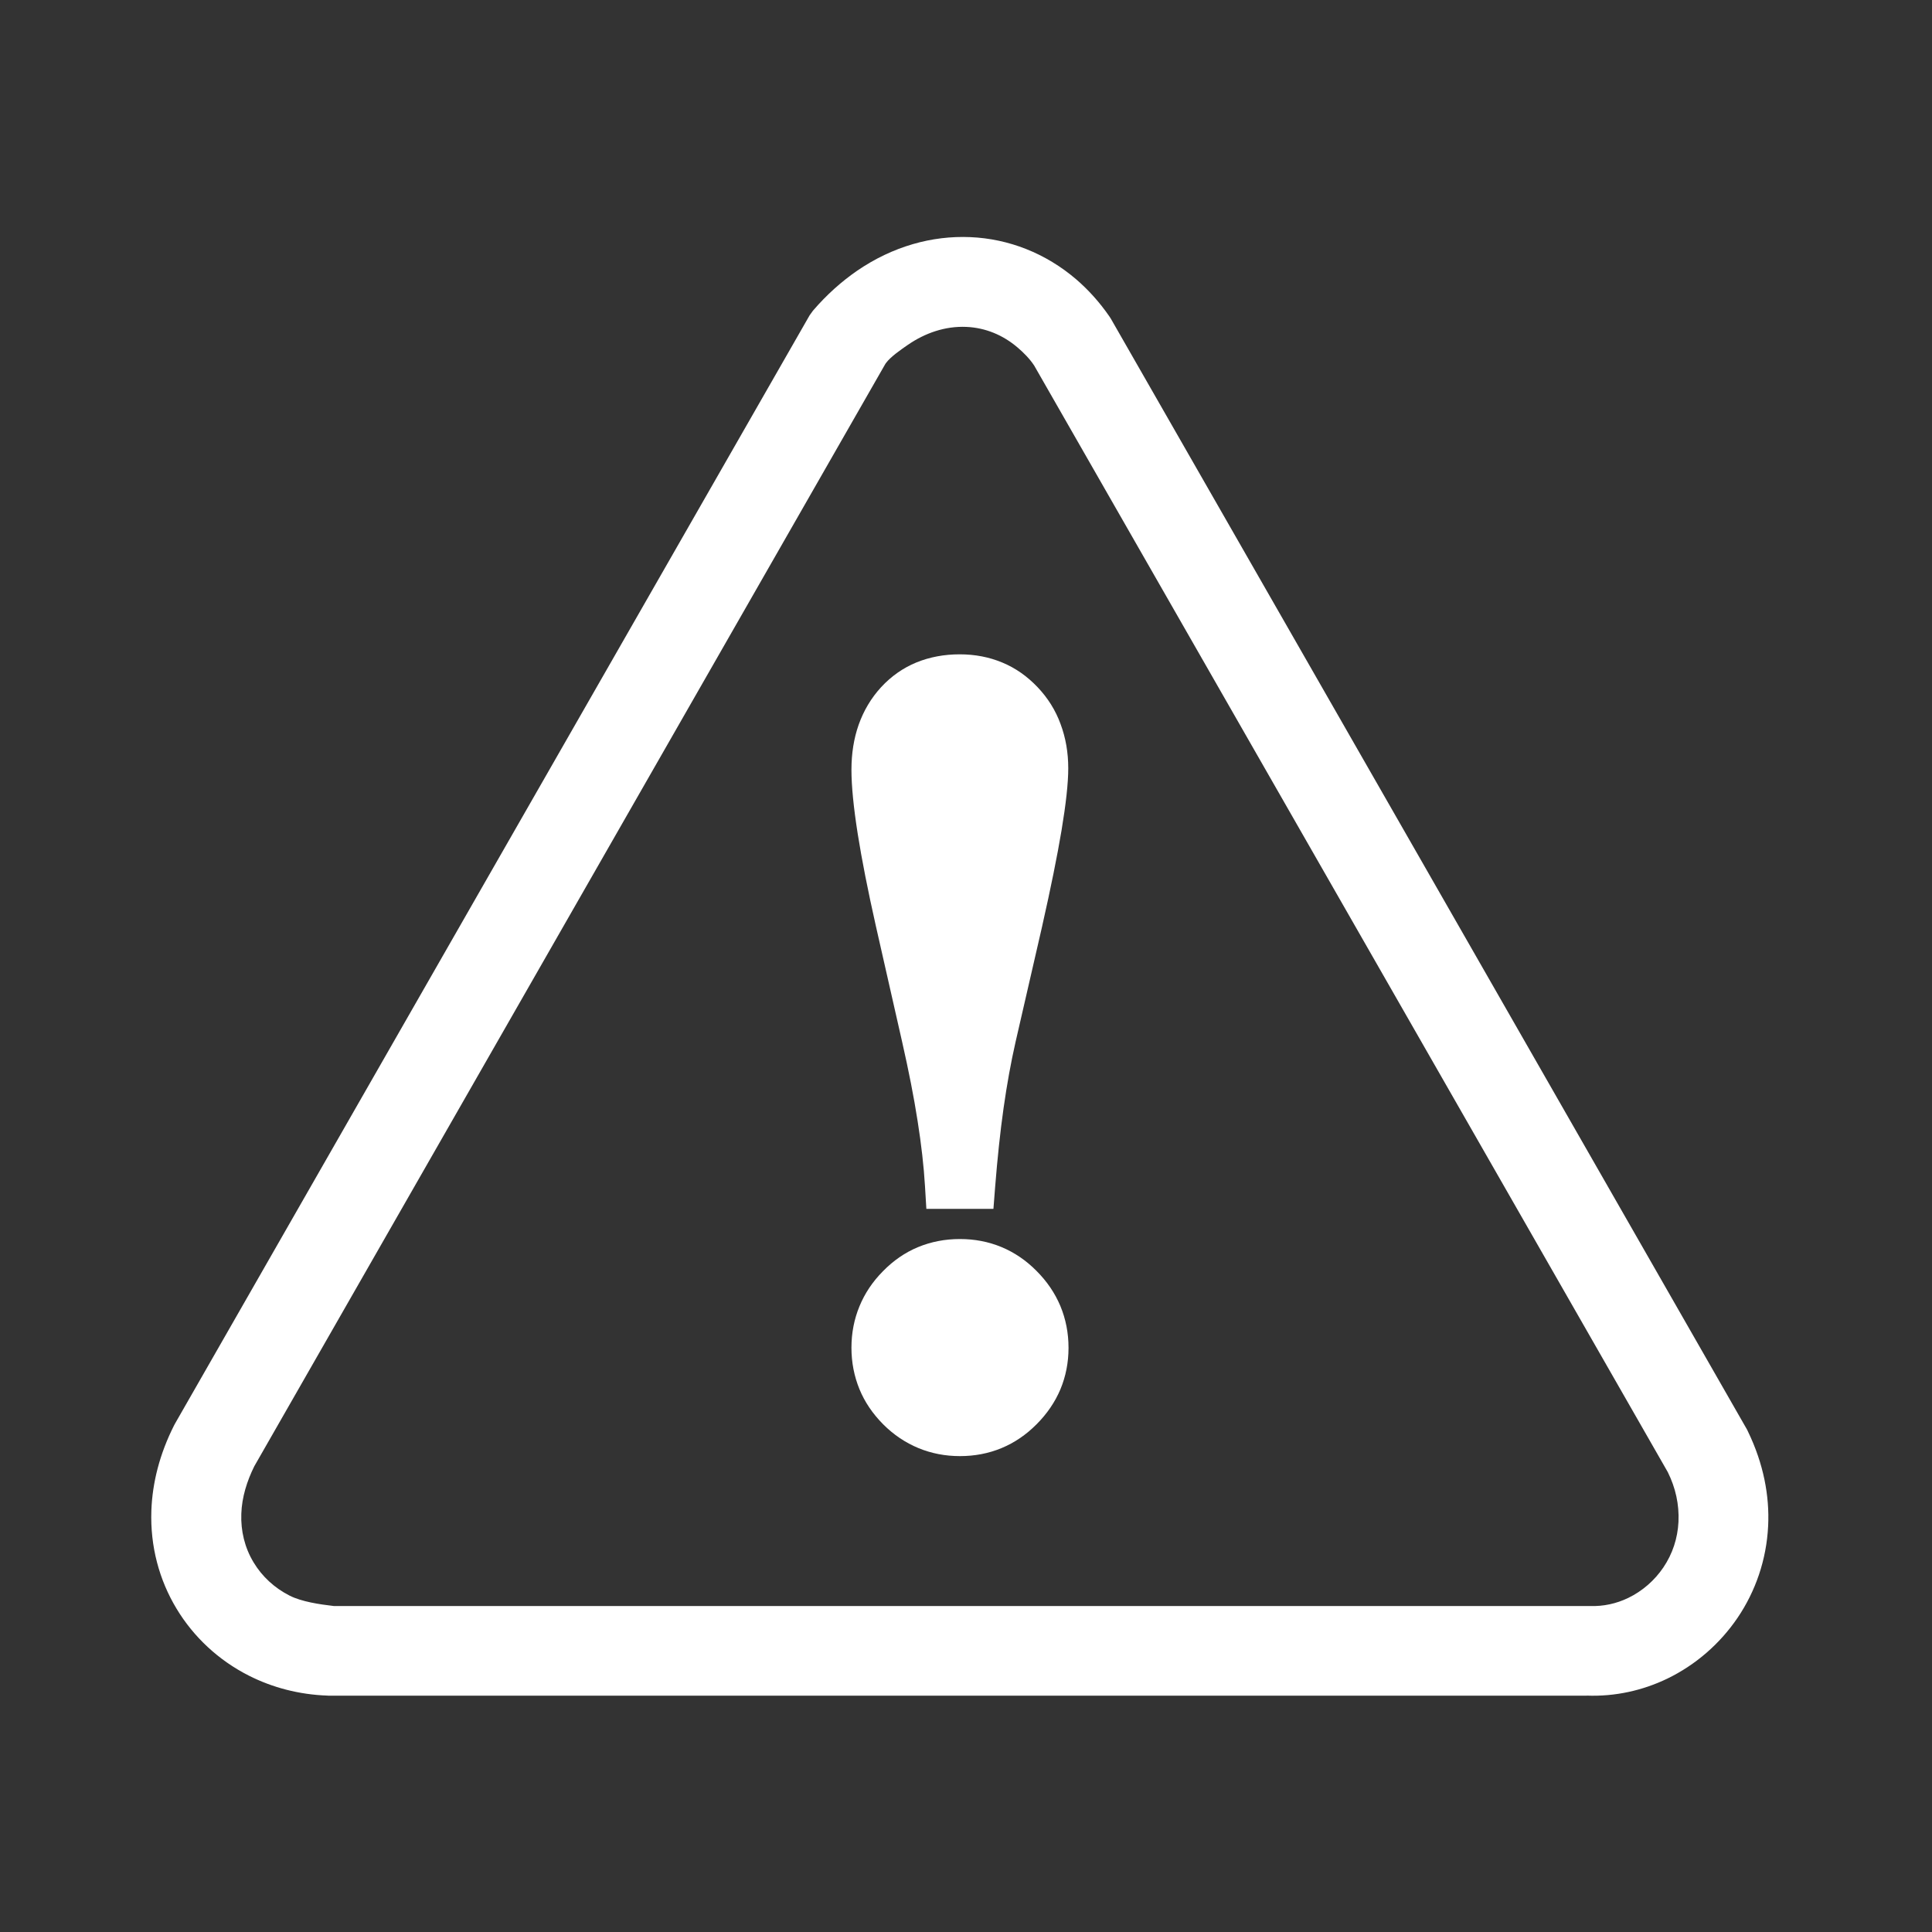
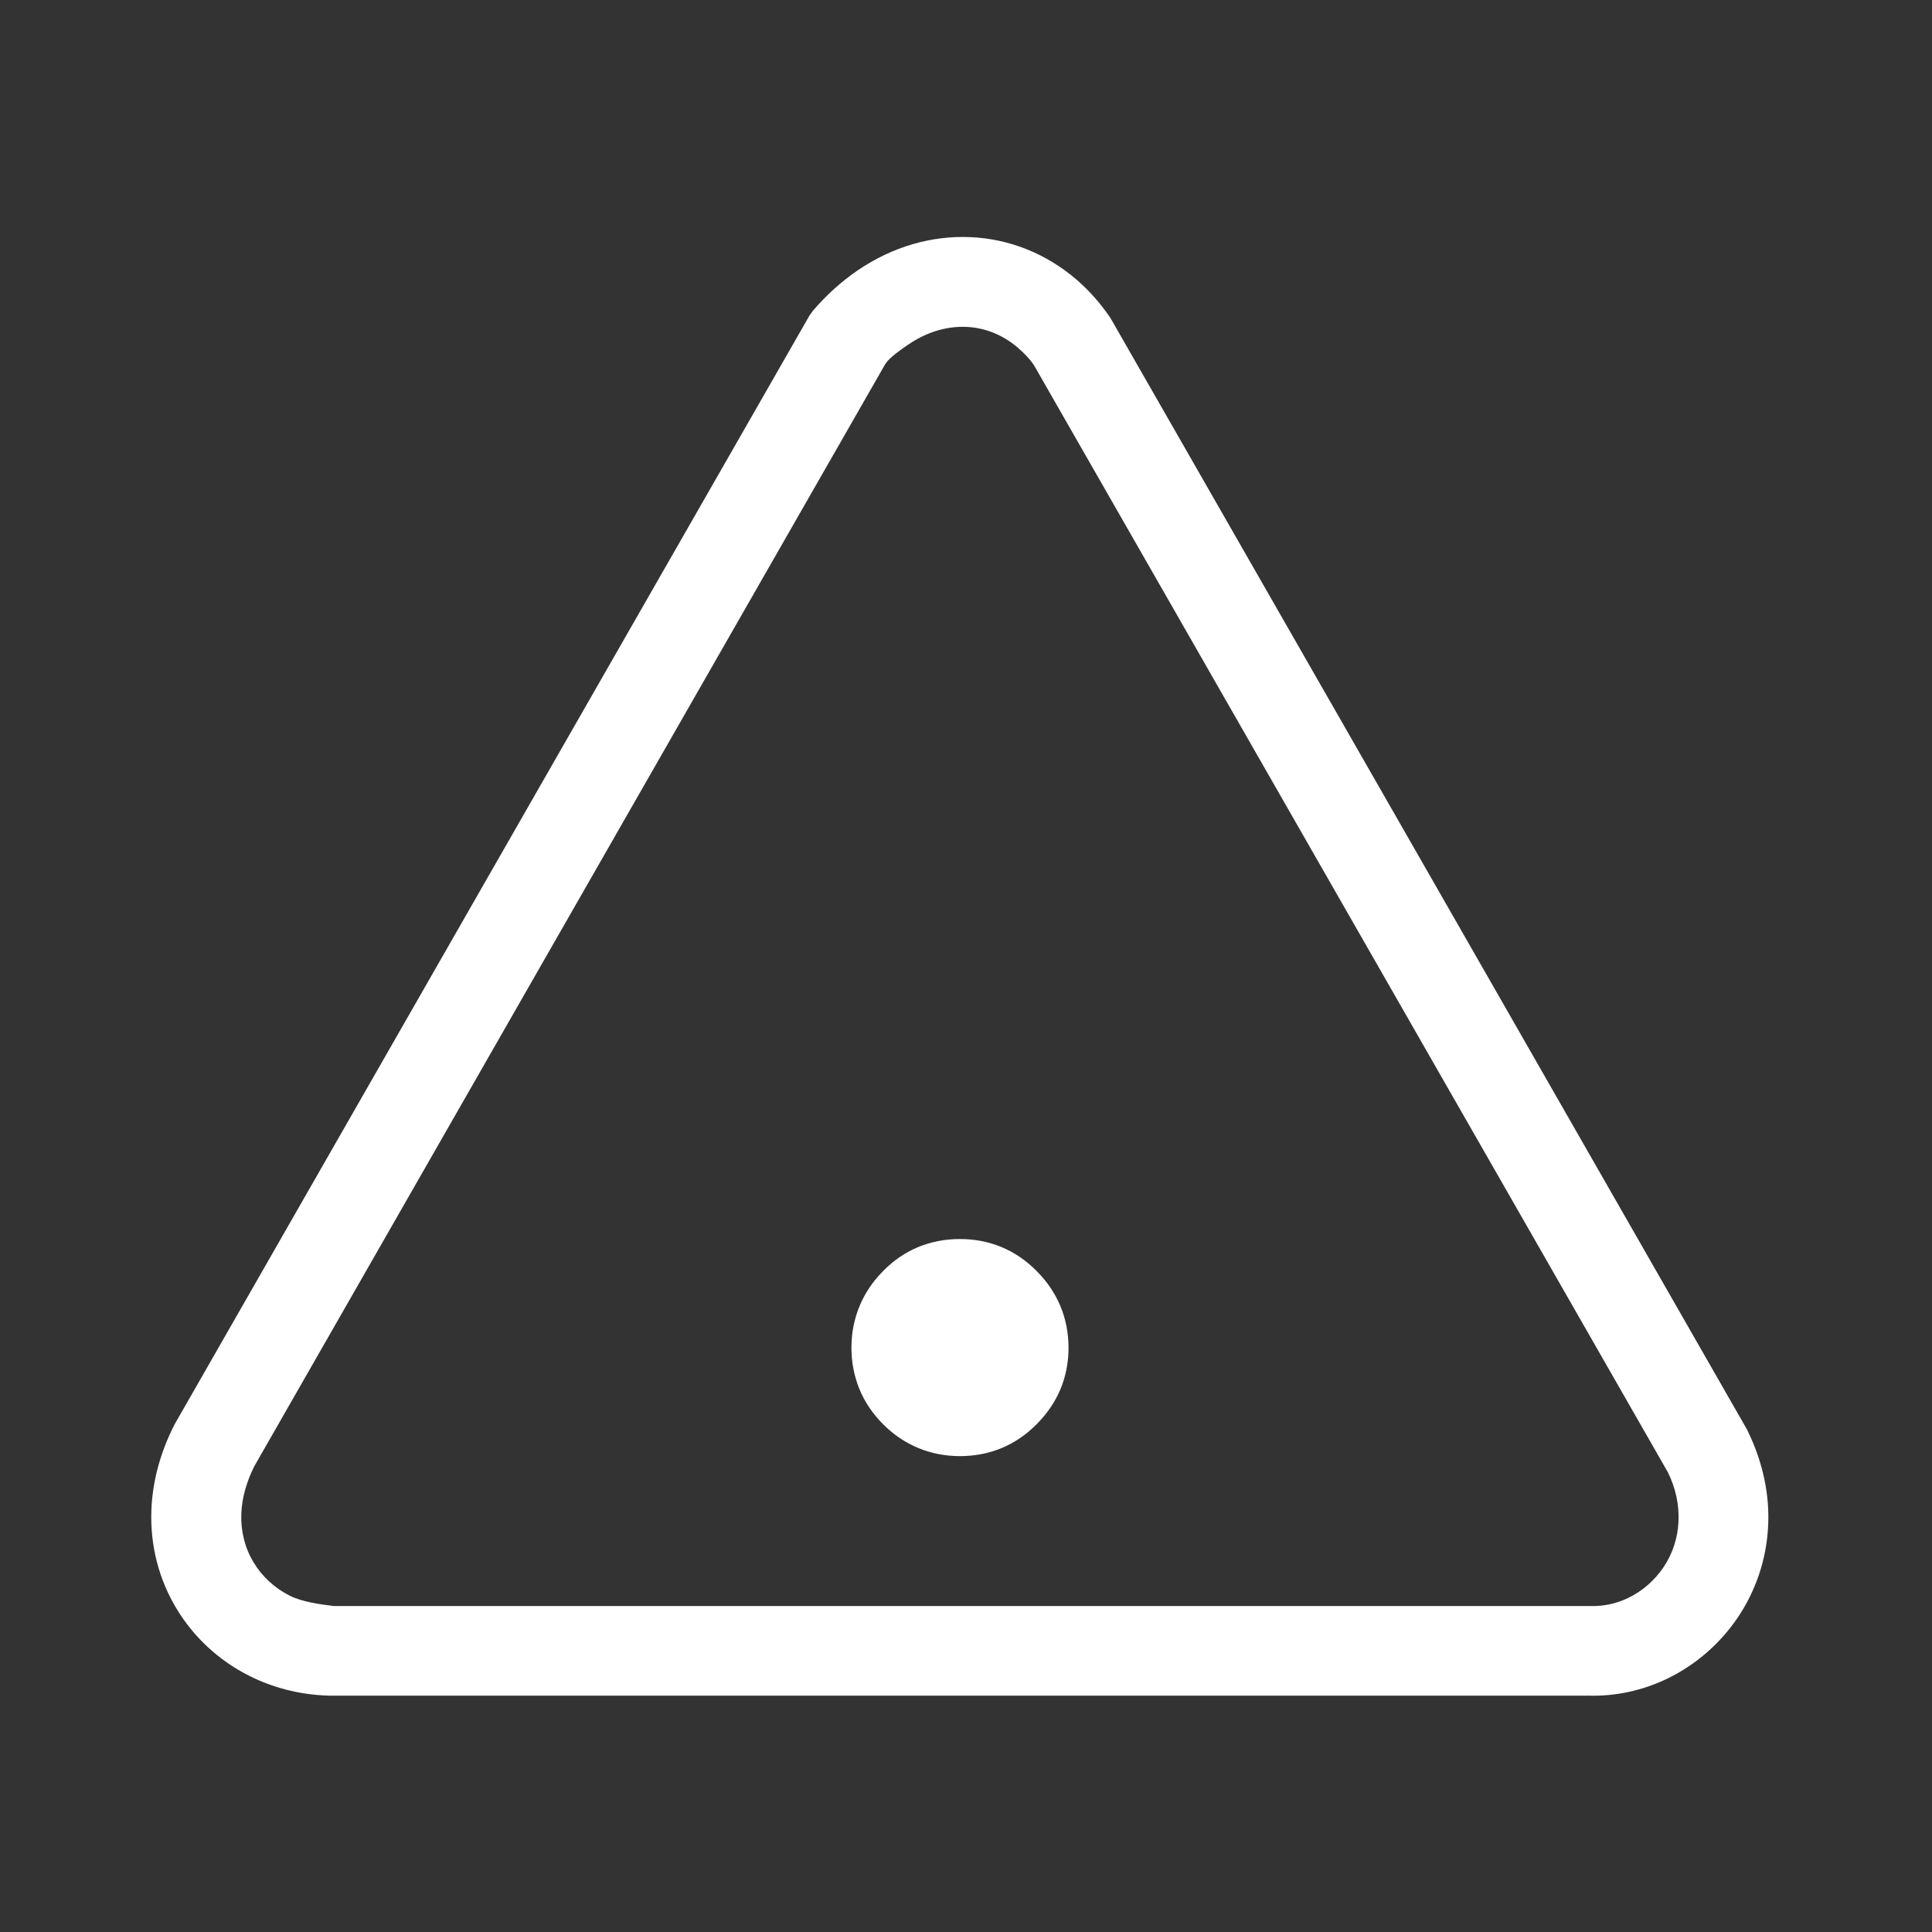
<svg xmlns="http://www.w3.org/2000/svg" id="Layer_1" x="0px" y="0px" viewBox="0 0 212 212" style="enable-background:new 0 0 212 212;" xml:space="preserve">
  <rect x="0" y="0" width="212" height="212" fill="#333333" stroke="none" />
  <style type="text/css">	.st0{fill:#FFFFFF;}</style>
  <g>
    <path class="st0" d="M191.81,157.09l-0.1-0.21l-34.84-60.85L121.9,34.98l-0.14-0.22c-1.08-1.57-2.31-2.94-3.67-4.11  c-3.34-2.86-7.4-4.45-11.62-4.63c-4.19-0.18-8.51,1.01-12.42,3.69c-1.71,1.18-3.35,2.64-4.85,4.39l-0.36,0.5L53.66,96.03  l-34.47,60.21l-0.08,0.15c-1.6,3.16-2.39,6.33-2.5,9.36c-0.14,3.94,0.87,7.63,2.75,10.75c1.88,3.13,4.63,5.69,7.95,7.37  c2.57,1.3,5.49,2.08,8.63,2.19l0.12,0.01h69.19h68.85v-0.01c3.13,0.12,6.15-0.56,8.85-1.86c3.1-1.5,5.78-3.82,7.73-6.7  c1.94-2.87,3.16-6.32,3.34-10.06C194.18,164.15,193.52,160.63,191.81,157.09z M184.18,167c-0.09,1.8-0.65,3.51-1.66,5  c-0.96,1.42-2.3,2.59-3.85,3.34c-1.3,0.63-2.73,0.94-4.17,0.89l-137.87,0c-1.55-0.18-3.53-0.47-4.85-1.14  c-1.64-0.83-3.02-2.09-3.96-3.66c-0.97-1.61-1.41-3.45-1.34-5.32c0.06-1.82,0.62-3.59,1.42-5.21L97.14,39.95l0.06-0.09  c0.52-0.72,1.7-1.52,2.42-2.02c1.89-1.3,4.1-2.07,6.41-1.97c2.11,0.09,4.04,0.9,5.64,2.27c0.67,0.57,1.32,1.23,1.81,1.97  l69.53,121.43C183.86,163.26,184.27,165.08,184.18,167z" />
    <path class="st0" d="M113.73,139.45c-1.14-1.15-2.42-2.02-3.84-2.61c-1.42-0.59-2.95-0.88-4.56-0.88c-1.64,0-3.17,0.3-4.6,0.89  c-1.42,0.59-2.71,1.48-3.85,2.65l0,0c-1.14,1.15-1.99,2.43-2.57,3.84c-0.59,1.43-0.88,2.95-0.88,4.55c0,1.61,0.3,3.13,0.88,4.55  c0.58,1.41,1.45,2.69,2.6,3.85l0.01,0.01c1.15,1.15,2.44,2.01,3.86,2.6c1.43,0.59,2.95,0.88,4.56,0.88c1.61,0,3.14-0.29,4.56-0.88  c1.42-0.59,2.7-1.46,3.84-2.61c1.15-1.15,2.03-2.44,2.62-3.84c0.59-1.42,0.89-2.94,0.89-4.55c0-1.63-0.3-3.15-0.89-4.58  C115.76,141.89,114.88,140.6,113.73,139.45z" />
-     <path class="st0" d="M113.86,75.41L113.86,75.41c-1.14-1.2-2.43-2.11-3.88-2.71c-1.44-0.6-2.99-0.9-4.68-0.9  c-1.7,0-3.29,0.3-4.74,0.89c-1.46,0.6-2.75,1.5-3.87,2.71l-0.01,0.01c-1.09,1.19-1.91,2.57-2.46,4.12  c-0.53,1.51-0.79,3.15-0.79,4.94c0,1.77,0.23,4.11,0.69,7.04c0.45,2.84,1.11,6.19,1.98,10.06L99,114.36  c0.71,3.13,1.28,6.01,1.69,8.65l0,0c0.41,2.59,0.68,4.97,0.81,7.15l0.15,2.49h2.49h2.43h2.44l0.19-2.44  c0.25-3.12,0.55-5.99,0.92-8.6c0.37-2.62,0.81-5.03,1.31-7.24l2.94-12.79v-0.01c0.94-4.16,1.64-7.63,2.11-10.43  c0.49-2.94,0.74-5.22,0.74-6.83c0-1.74-0.28-3.35-0.84-4.85C115.83,77.94,114.98,76.59,113.86,75.41z" />
  </g>
</svg>